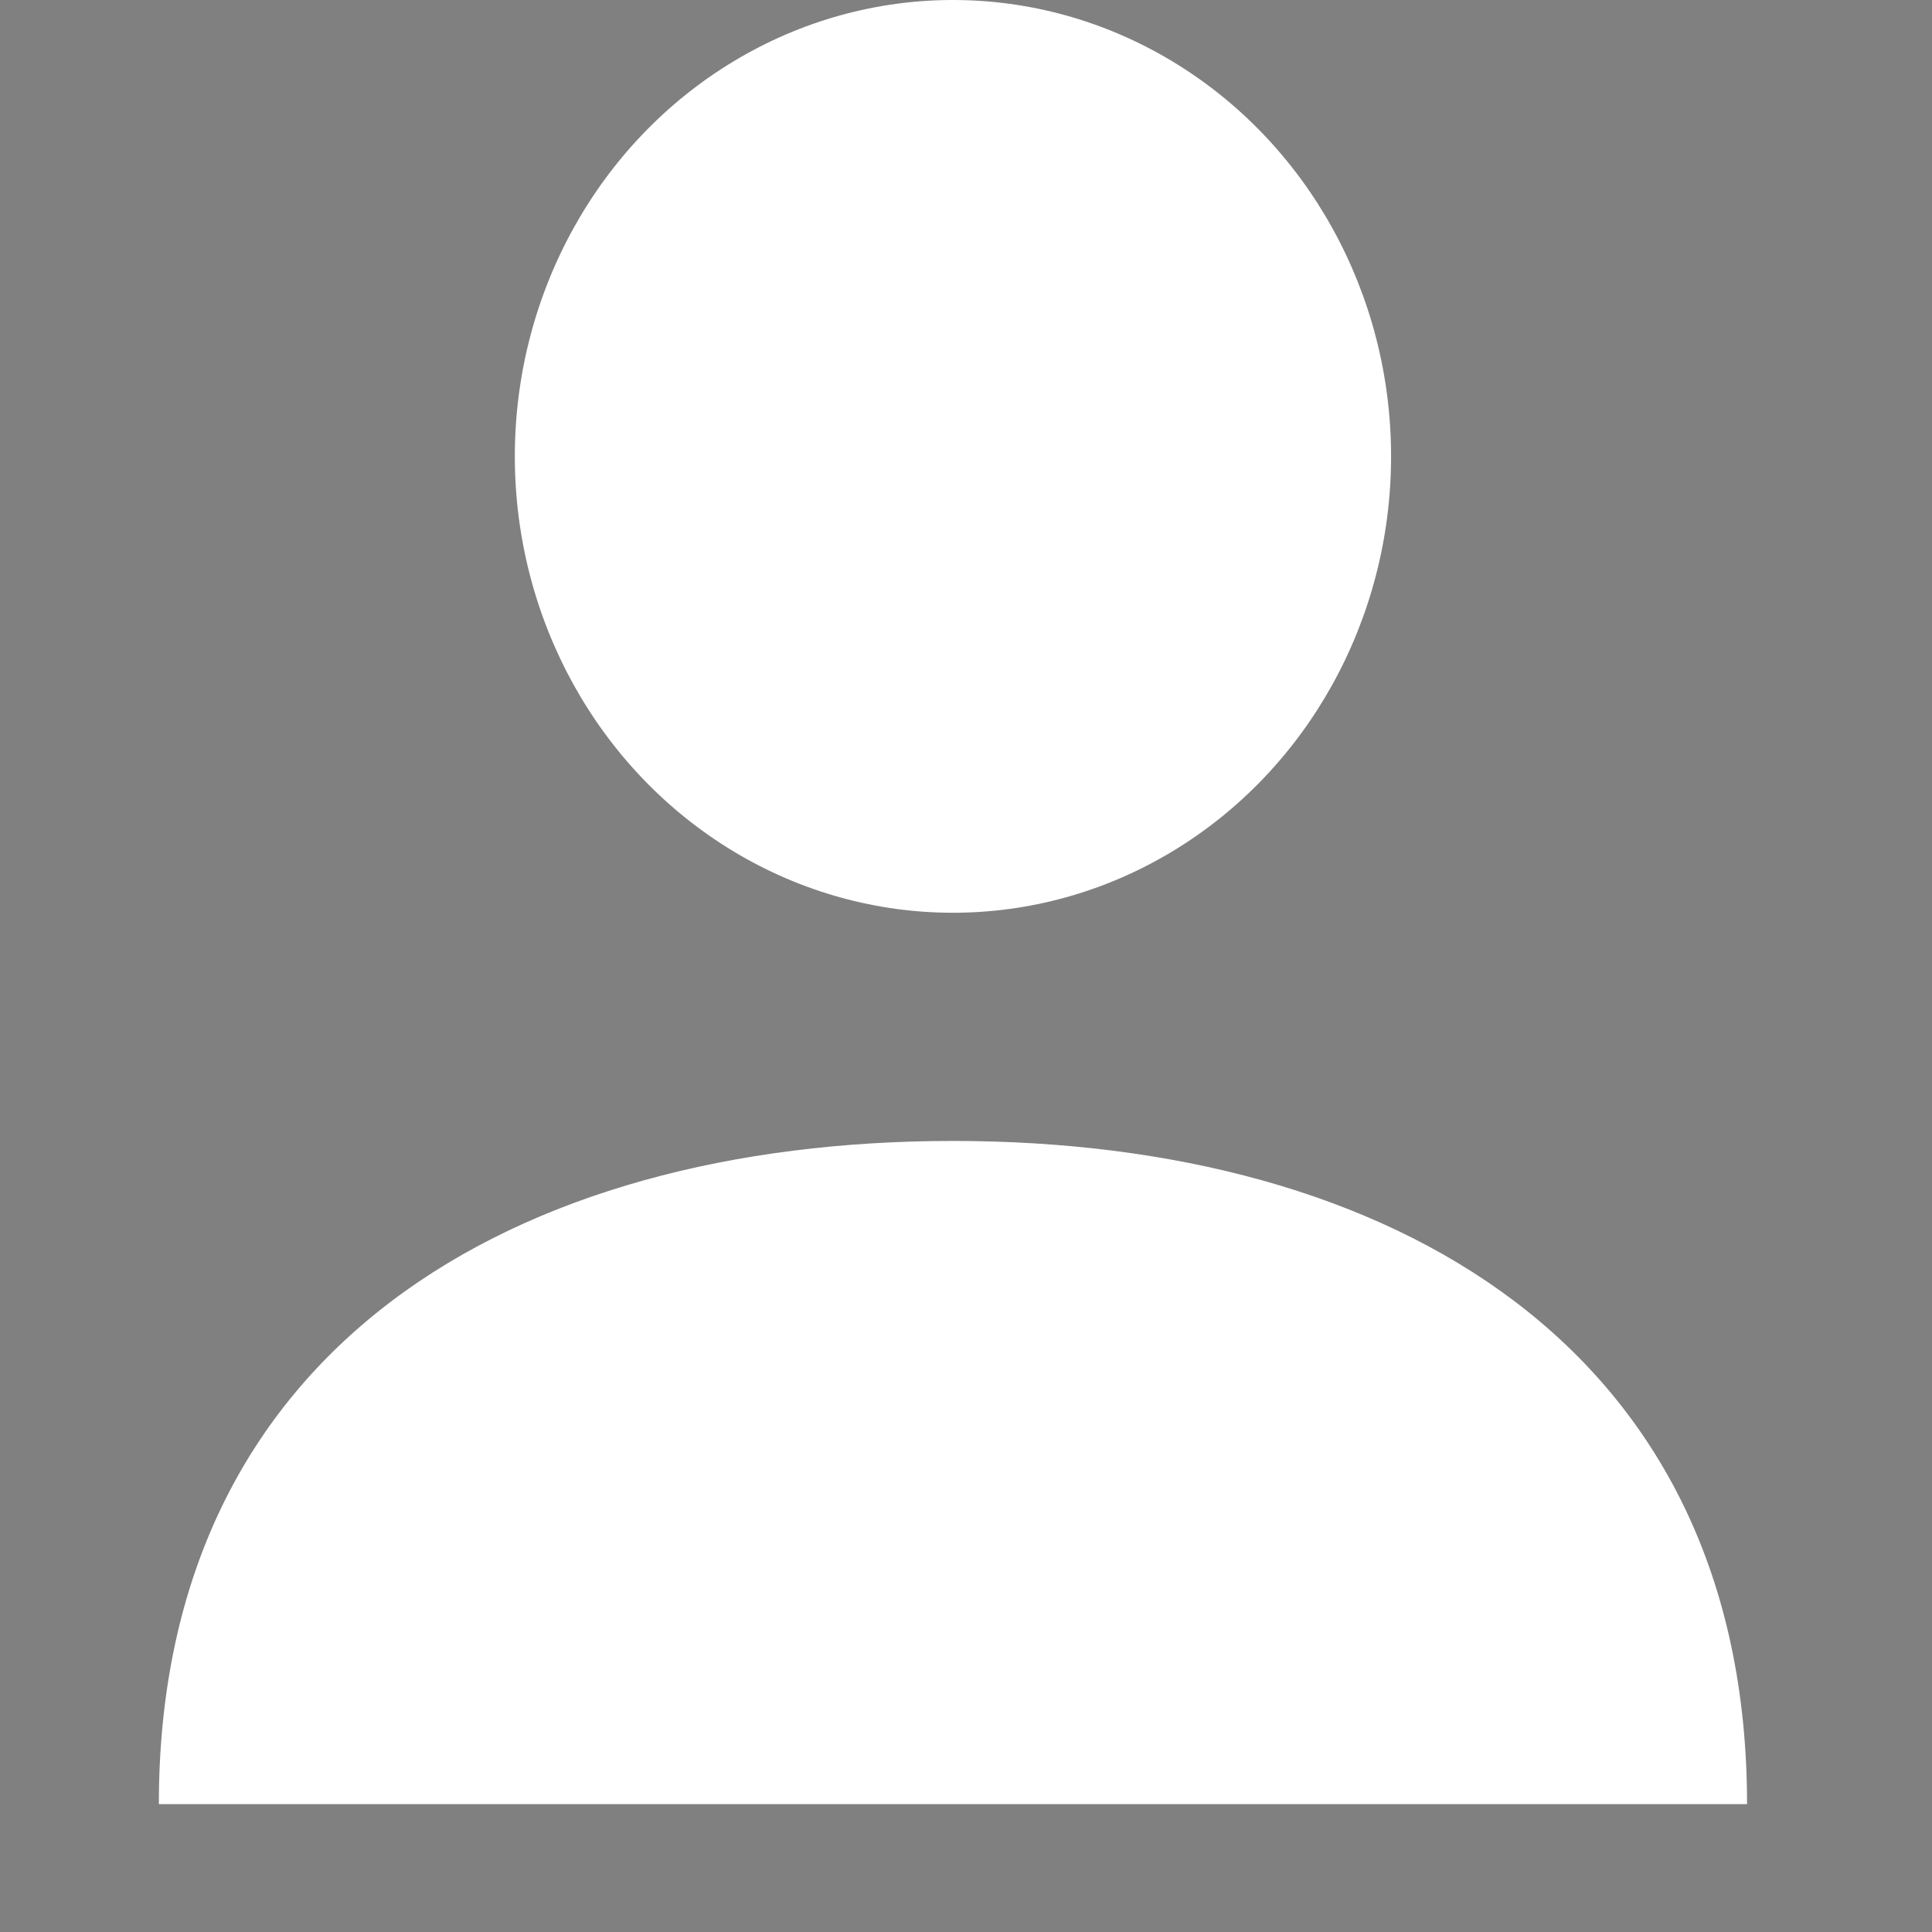
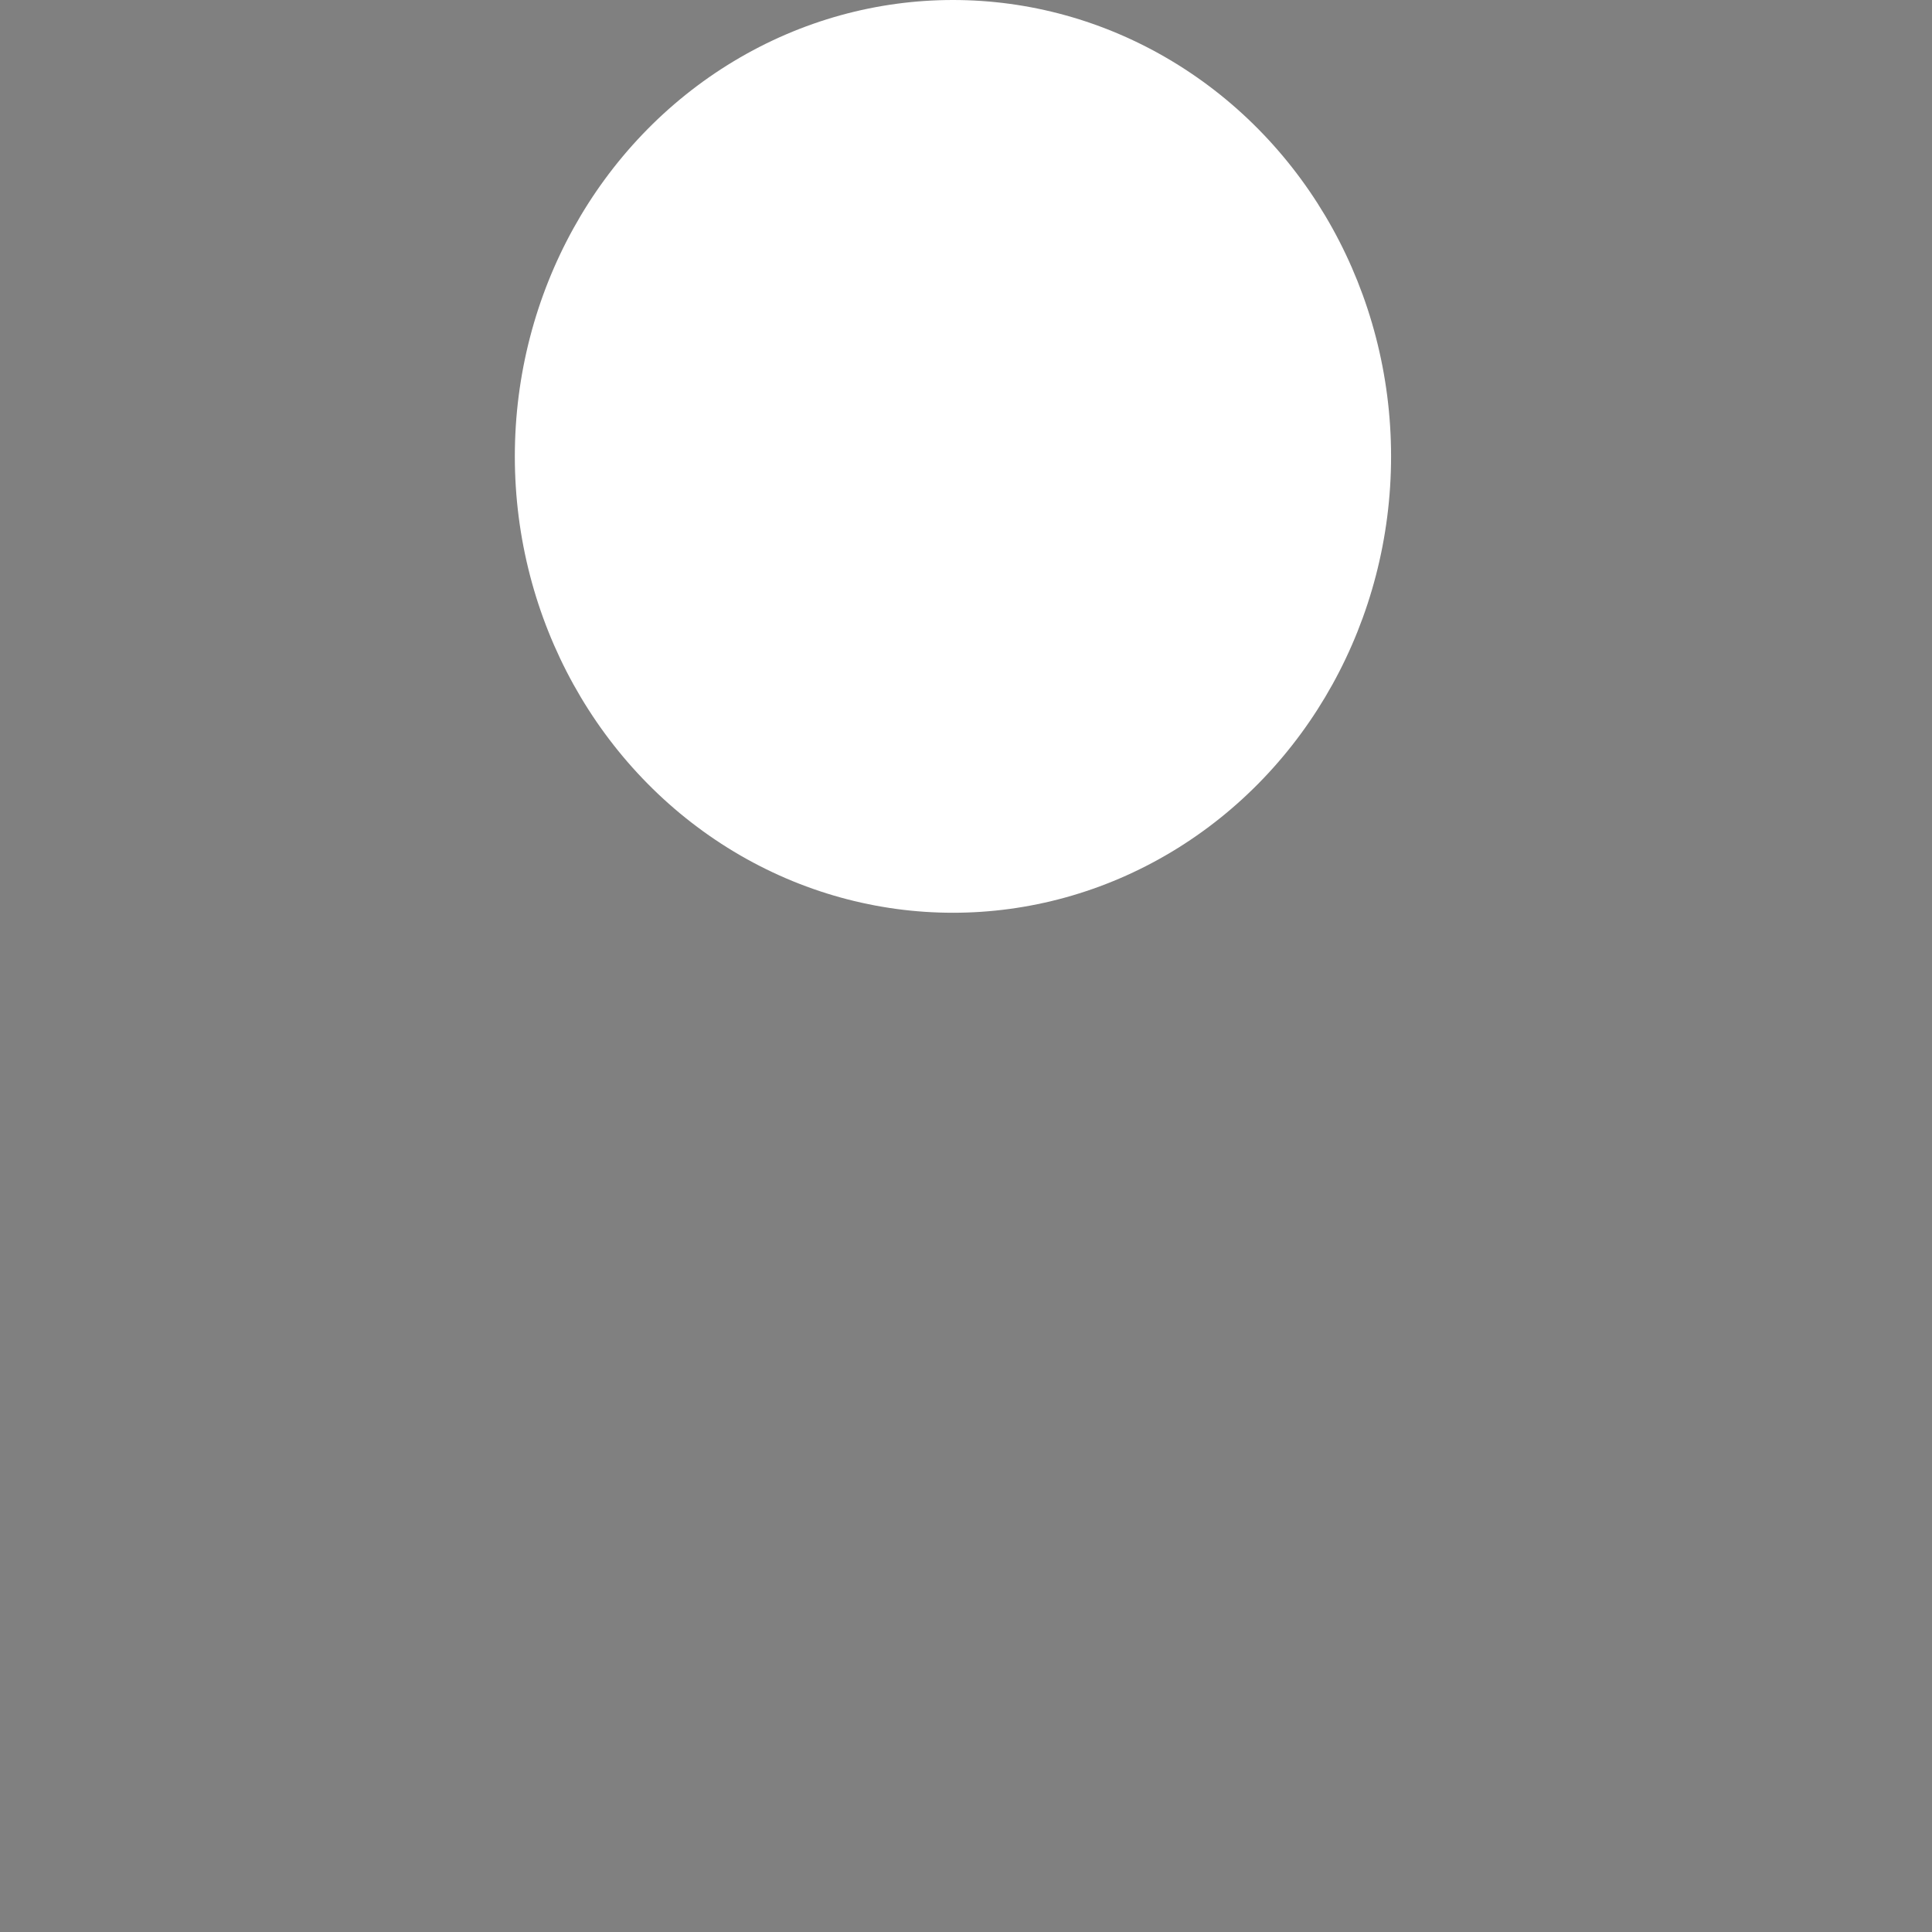
<svg xmlns="http://www.w3.org/2000/svg" width="24" height="24" version="1.1" viewBox="0 0 6.35 6.35">
  <rect x="0" y="0" width="6.35" height="6.35" fill="#808080" stroke="none" />
  <g transform="matrix(.265 0 0 .265 -5.457 0)">
-     <circle cx="129.38" cy="60" r="60" />
-     <path d="m129.38 150c-60.061 0-108.75 48.689-108.75 108.75h217.5c0-60.061-48.689-108.75-108.75-108.75z" />
+     <path d="m129.38 150c-60.061 0-108.75 48.689-108.75 108.75h217.5z" />
  </g>
  <g transform="matrix(.024 0 0 .025 .027 0)" fill="#fff" stroke-width="10.828">
    <g fill="#fff" stroke-width="10.828">
      <circle cx="129.38" cy="60" r="60" />
-       <path d="m129.38 150c-60.061 0-108.75 27.127-108.75 87.188h217.5c0-60.061-48.689-87.188-108.75-87.188z" />
    </g>
  </g>
</svg>